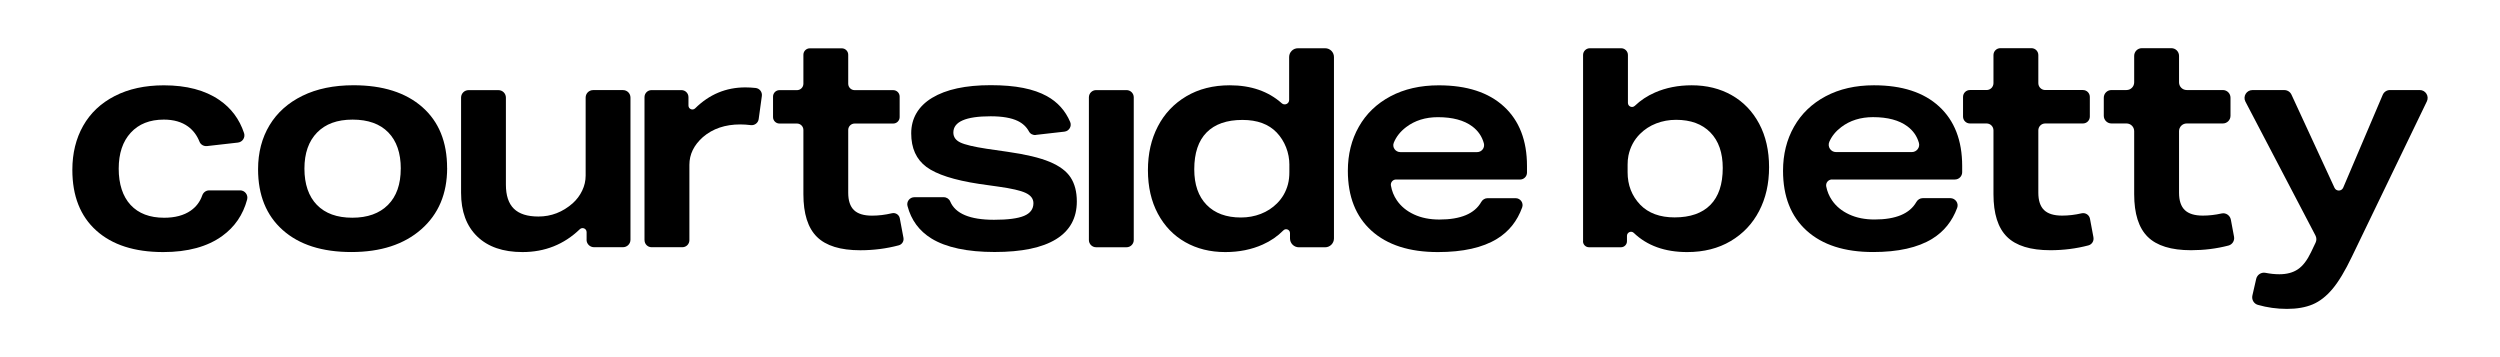
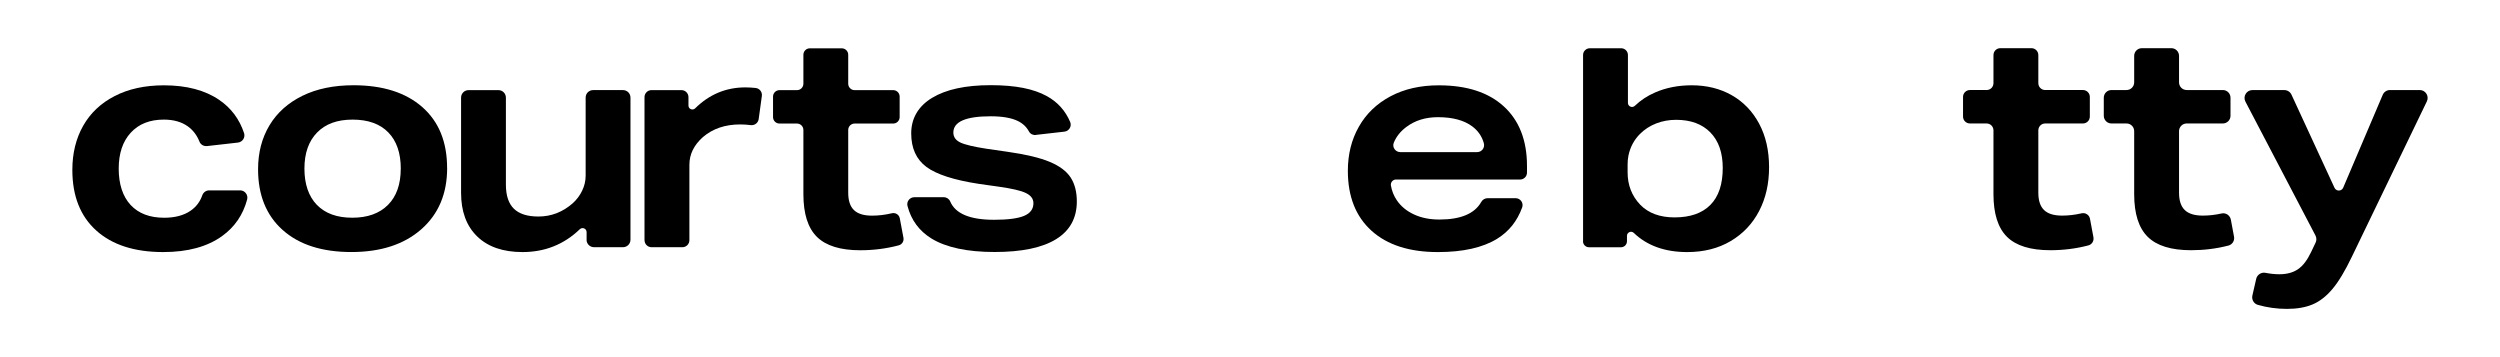
<svg xmlns="http://www.w3.org/2000/svg" version="1.1" viewBox="0 0 700 100">
  <g>
    <g id="Layer_1">
      <g>
        <g>
          <path d="M67.23,53.3c1.33,0,2.31,1.27,1.97,2.56-1.15,4.29-3.48,7.69-6.97,10.21-4.16,3.01-9.67,4.51-16.52,4.51-8.04,0-14.29-2.01-18.75-6.03-4.47-4.02-6.7-9.68-6.7-16.98,0-4.66,1.01-8.78,3.03-12.35,2.02-3.57,4.97-6.35,8.85-8.34,3.88-1.99,8.46-2.99,13.74-2.99,6.35,0,11.52,1.36,15.51,4.09,3.34,2.28,5.65,5.38,6.95,9.29.4,1.22-.43,2.5-1.71,2.65l-8.65.98c-.9.1-1.79-.38-2.12-1.23-.71-1.79-1.78-3.2-3.2-4.24-1.77-1.29-4.03-1.94-6.78-1.94-3.93,0-7.03,1.22-9.27,3.67-2.25,2.44-3.37,5.8-3.37,10.07s1.11,7.77,3.33,10.16c2.22,2.39,5.35,3.58,9.4,3.58,3.03,0,5.51-.66,7.42-1.98,1.53-1.06,2.61-2.48,3.24-4.27.29-.83,1.04-1.41,1.92-1.41h8.69Z" />
          <path d="M125.2,47.06c0,7.19-2.42,12.91-7.25,17.15-4.83,4.24-11.35,6.36-19.56,6.36s-14.61-2.05-19.22-6.15c-4.61-4.1-6.91-9.78-6.91-17.03,0-4.66,1.07-8.77,3.2-12.31,2.13-3.54,5.21-6.29,9.23-8.26,4.02-1.97,8.78-2.95,14.29-2.95,8.2,0,14.62,2.04,19.26,6.11,4.64,4.08,6.95,9.76,6.95,17.07ZM112.22,47.23c0-4.38-1.17-7.77-3.5-10.16-2.33-2.39-5.66-3.58-9.99-3.58s-7.59,1.21-9.95,3.62c-2.36,2.42-3.54,5.79-3.54,10.11s1.17,7.77,3.5,10.16c2.33,2.39,5.63,3.58,9.9,3.58s7.6-1.19,9.99-3.58c2.39-2.39,3.58-5.77,3.58-10.16Z" />
          <path d="M164.25,67.14v-2.14c0-1-1.19-1.5-1.91-.81-4.43,4.26-9.78,6.39-16.04,6.39-5.45,0-9.68-1.46-12.69-4.38-3.01-2.92-4.51-7-4.51-12.22v-26.65c0-1.16.94-2.09,2.09-2.09h8.37c1.16,0,2.09.94,2.09,2.09v24.37c0,3.03.74,5.28,2.23,6.74,1.49,1.46,3.78,2.19,6.87,2.19,3.6,0,6.8-1.24,9.61-3.71,1.12-1.01,2.01-2.19,2.65-3.54.65-1.35.97-2.75.97-4.21v-21.85c0-1.16.94-2.09,2.09-2.09h8.37c1.16,0,2.09.94,2.09,2.09v39.81c0,1.16-.94,2.09-2.09,2.09h-8.12c-1.16,0-2.09-.94-2.09-2.09Z" />
          <path d="M180.46,67.26V27.2c0-1.09.88-1.97,1.97-1.97h8.37c1.09,0,1.97.88,1.97,1.97v2.36c0,.98,1.18,1.46,1.88.77,3.96-3.91,8.64-5.86,14.05-5.86.89,0,1.84.05,2.86.16,1.11.11,1.91,1.12,1.76,2.23l-.89,6.49c-.15,1.08-1.15,1.82-2.23,1.68-1-.12-1.98-.19-2.93-.19-4.21,0-7.7,1.18-10.45,3.54-2.53,2.25-3.79,4.83-3.79,7.75v21.12c0,1.09-.88,1.97-1.97,1.97h-8.62c-1.09,0-1.97-.88-1.97-1.97Z" />
          <path d="M252.97,66.61c.17.93-.41,1.84-1.32,2.08-3.44.92-7.03,1.38-10.77,1.38-5.56,0-9.61-1.25-12.14-3.75-2.53-2.5-3.79-6.48-3.79-11.93v-18c0-1-.81-1.8-1.8-1.8h-4.9c-1,0-1.8-.81-1.8-1.8v-5.75c0-1,.81-1.8,1.8-1.8h4.9c1,0,1.8-.81,1.8-1.8v-8.11c0-1,.81-1.8,1.8-1.8h8.95c1,0,1.8.81,1.8,1.8v8.11c0,1,.81,1.8,1.8,1.8h10.8c1,0,1.8.81,1.8,1.8v5.75c0,1-.81,1.8-1.8,1.8h-10.8c-1,0-1.8.81-1.8,1.8v17.58c0,2.19.53,3.81,1.6,4.85,1.07,1.04,2.75,1.56,5.06,1.56,1.82,0,3.68-.22,5.57-.67,1.01-.24,2.02.4,2.21,1.42l1.03,5.48Z" />
          <path d="M290.04,37.8c-.78.09-1.56-.29-1.93-.99-.69-1.28-1.73-2.26-3.13-2.94-1.8-.87-4.33-1.31-7.59-1.31-6.97,0-10.45,1.52-10.45,4.55,0,1.24.65,2.16,1.94,2.78,1.29.62,3.76,1.21,7.42,1.77l5.82.84c5.11.73,9.05,1.67,11.8,2.82,2.75,1.15,4.71,2.61,5.86,4.38,1.15,1.77,1.73,4,1.73,6.7,0,4.66-1.94,8.19-5.82,10.58-3.88,2.39-9.61,3.58-17.2,3.58s-13.6-1.26-17.7-3.79c-3.42-2.11-5.65-5.14-6.69-9.09-.33-1.24.63-2.46,1.91-2.46h8.25c.78,0,1.5.47,1.8,1.19,1.44,3.42,5.53,5.13,12.26,5.13,3.88,0,6.69-.37,8.43-1.1,1.74-.73,2.61-1.91,2.61-3.54,0-1.24-.72-2.19-2.15-2.87s-3.98-1.26-7.63-1.77l-5.39-.76c-7.03-1.07-11.96-2.66-14.79-4.76-2.84-2.11-4.26-5.24-4.26-9.4s1.95-7.59,5.86-9.95c3.91-2.36,9.37-3.54,16.39-3.54s12.05,1.03,15.76,3.08c2.99,1.65,5.15,4.06,6.5,7.22.51,1.2-.3,2.56-1.6,2.71l-8.01.91Z" />
-           <path d="M304.89,67.21V27.25c0-1.11.9-2.02,2.02-2.02h8.52c1.11,0,2.02.9,2.02,2.02v39.96c0,1.11-.9,2.02-2.02,2.02h-8.52c-1.11,0-2.02-.9-2.02-2.02Z" />
-           <path d="M361.2,66.75v-1.48c0-.97-1.18-1.46-1.86-.76-1.63,1.65-3.55,2.97-5.77,3.96-3.12,1.4-6.62,2.11-10.49,2.11-4.21,0-7.95-.93-11.21-2.78-3.26-1.85-5.82-4.51-7.67-7.97-1.85-3.46-2.78-7.51-2.78-12.18s.93-8.69,2.78-12.26c1.85-3.57,4.51-6.38,7.97-8.43,3.46-2.05,7.51-3.08,12.18-3.08,5.94,0,10.78,1.68,14.55,5.04.8.71,2.06.13,2.06-.93v-12.02c0-1.36,1.1-2.46,2.46-2.46h7.63c1.36,0,2.46,1.1,2.46,2.46v50.79c0,1.37-1.11,2.48-2.48,2.48h-7.35c-1.37,0-2.48-1.11-2.48-2.48ZM361.03,46.22c0-1.74-.31-3.4-.93-4.97-.62-1.57-1.49-2.95-2.61-4.13-2.25-2.36-5.45-3.54-9.61-3.54-4.38,0-7.73,1.17-10.03,3.5-2.3,2.33-3.46,5.77-3.46,10.33,0,4.27,1.15,7.59,3.46,9.95,2.3,2.36,5.51,3.54,9.61,3.54,1.97,0,3.82-.34,5.56-1.01,1.74-.67,3.26-1.66,4.55-2.95,1.49-1.49,2.51-3.27,3.06-5.36.29-1.1.39-2.25.39-3.39v-1.95Z" />
          <path d="M390.89,50.26c-.9,0-1.59.82-1.43,1.71.26,1.51.81,2.88,1.65,4.11,1.15,1.69,2.75,3.01,4.8,3.96,2.05.96,4.43,1.43,7.12,1.43,5.96,0,9.86-1.64,11.71-4.91.37-.65,1.03-1.07,1.77-1.07h7.86c1.33,0,2.29,1.32,1.84,2.58-1.38,3.83-3.73,6.77-7.04,8.8-4.02,2.47-9.54,3.71-16.56,3.71-7.98,0-14.17-1.99-18.59-5.98-4.41-3.99-6.62-9.58-6.62-16.77,0-4.61,1.02-8.72,3.08-12.35,2.05-3.62,5-6.46,8.85-8.51,3.85-2.05,8.36-3.08,13.53-3.08,7.87,0,13.95,1.98,18.25,5.94,4.3,3.96,6.45,9.51,6.45,16.65v1.85c0,1.07-.87,1.94-1.94,1.94h-34.73ZM413.61,42.59c1.28,0,2.21-1.23,1.87-2.47-.53-1.93-1.61-3.51-3.26-4.74-2.3-1.71-5.51-2.57-9.61-2.57-3.48,0-6.45.93-8.89,2.78-1.65,1.25-2.8,2.72-3.47,4.4-.49,1.25.48,2.6,1.83,2.6h21.53Z" />
        </g>
        <g>
          <path d="M443.26,67.54V15.4c0-1.04.85-1.89,1.89-1.89h8.78c1.04,0,1.89.85,1.89,1.89v13.41c0,1.01,1.21,1.51,1.93.82,1.61-1.54,3.49-2.79,5.65-3.73,3.09-1.35,6.52-2.02,10.28-2.02,4.21,0,7.95.93,11.21,2.78,3.26,1.85,5.82,4.51,7.67,7.97,1.85,3.46,2.78,7.52,2.78,12.18s-.93,8.7-2.78,12.26c-1.85,3.57-4.51,6.38-7.97,8.43-3.46,2.05-7.52,3.08-12.18,3.08-6.24,0-11.22-1.79-14.96-5.38-.71-.68-1.9-.15-1.9.83v1.52c0,.93-.75,1.68-1.68,1.68h-8.95c-.93,0-1.68-.75-1.68-1.68ZM455.73,48.23c0,3.6,1.18,6.63,3.54,9.1,2.3,2.36,5.51,3.54,9.61,3.54,4.38,0,7.73-1.17,10.03-3.5,2.3-2.33,3.46-5.77,3.46-10.33,0-4.27-1.15-7.59-3.46-9.95-2.3-2.36-5.51-3.54-9.61-3.54-1.97,0-3.82.34-5.56,1.01-1.74.67-3.26,1.66-4.55,2.95-1.65,1.65-2.73,3.67-3.23,6.06-.17.83-.23,1.68-.23,2.52v2.13Z" />
-           <path d="M512.97,50.25c-1.03,0-1.82.93-1.63,1.94.27,1.41.81,2.71,1.61,3.88,1.15,1.69,2.75,3.01,4.8,3.96,2.05.96,4.43,1.43,7.12,1.43,5.95,0,9.85-1.63,11.7-4.89.37-.66,1.05-1.09,1.81-1.09h7.7c1.4,0,2.42,1.39,1.93,2.71-1.39,3.77-3.72,6.66-6.99,8.67-4.02,2.47-9.54,3.71-16.56,3.71-7.98,0-14.17-1.99-18.59-5.98-4.41-3.99-6.62-9.58-6.62-16.77,0-4.61,1.02-8.72,3.08-12.35,2.05-3.62,5-6.46,8.85-8.51,3.85-2.05,8.36-3.08,13.53-3.08,7.87,0,13.95,1.98,18.25,5.94,4.3,3.96,6.45,9.51,6.45,16.65v1.75c0,1.13-.91,2.04-2.04,2.04h-34.39ZM535.32,42.58c1.35,0,2.35-1.3,1.97-2.6-.54-1.87-1.61-3.41-3.23-4.61-2.3-1.71-5.51-2.57-9.61-2.57-3.48,0-6.45.93-8.89,2.78-1.56,1.18-2.67,2.55-3.35,4.12-.59,1.36.39,2.88,1.87,2.88h21.24Z" />
          <path d="M586.16,66.48c.19,1-.43,1.97-1.41,2.23-3.41.9-6.96,1.35-10.65,1.35-5.56,0-9.61-1.25-12.14-3.75-2.53-2.5-3.79-6.48-3.79-11.93v-17.88c0-1.07-.86-1.93-1.93-1.93h-4.66c-1.07,0-1.93-.86-1.93-1.93v-5.5c0-1.07.86-1.93,1.93-1.93h4.66c1.07,0,1.93-.86,1.93-1.93v-7.86c0-1.07.86-1.93,1.93-1.93h8.7c1.07,0,1.93.86,1.93,1.93v7.86c0,1.07.86,1.93,1.93,1.93h10.56c1.07,0,1.93.86,1.93,1.93v5.5c0,1.07-.86,1.93-1.93,1.93h-10.56c-1.07,0-1.93.86-1.93,1.93v17.46c0,2.19.53,3.81,1.6,4.85,1.07,1.04,2.75,1.56,5.06,1.56,1.78,0,3.6-.21,5.44-.64,1.08-.25,2.15.43,2.36,1.51l.98,5.24Z" />
          <path d="M625.53,66.28c.21,1.11-.48,2.2-1.58,2.48-3.35.87-6.83,1.3-10.45,1.3-5.56,0-9.61-1.25-12.14-3.75-2.53-2.5-3.79-6.48-3.79-11.93v-17.66c0-1.19-.96-2.15-2.15-2.15h-4.21c-1.19,0-2.15-.96-2.15-2.15v-5.06c0-1.19.96-2.15,2.15-2.15h4.21c1.19,0,2.15-.96,2.15-2.15v-7.42c0-1.19.96-2.15,2.15-2.15h8.26c1.19,0,2.15.96,2.15,2.15v7.42c0,1.19.96,2.15,2.15,2.15h10.11c1.19,0,2.15.96,2.15,2.15v5.06c0,1.19-.96,2.15-2.15,2.15h-10.11c-1.19,0-2.15.96-2.15,2.15v17.24c0,2.19.53,3.81,1.6,4.85,1.07,1.04,2.75,1.56,5.06,1.56,1.73,0,3.48-.2,5.26-.6,1.19-.27,2.36.54,2.59,1.74l.89,4.77Z" />
          <path d="M648.34,65.96l-19.62-37.5c-.77-1.47.3-3.24,1.96-3.24h8.92c.86,0,1.65.5,2.01,1.28l12.05,26.08c.49,1.05,1.98,1.03,2.44-.04l11.06-25.98c.35-.82,1.15-1.35,2.04-1.35h8.33c1.63,0,2.7,1.71,1.99,3.18l-20.97,43.44c-1.91,3.99-3.72,7.01-5.44,9.06-1.72,2.05-3.57,3.5-5.56,4.34-2,.84-4.4,1.26-7.21,1.26s-5.54-.38-8.15-1.13c-1.12-.32-1.78-1.48-1.52-2.62l1.07-4.67c.26-1.15,1.43-1.91,2.59-1.68,1.31.26,2.61.4,3.9.4,2.08,0,3.81-.46,5.18-1.39,1.38-.93,2.6-2.52,3.67-4.76l1.29-2.71c.3-.63.29-1.36-.04-1.98Z" />
        </g>
      </g>
    </g>
  </g>
</svg>